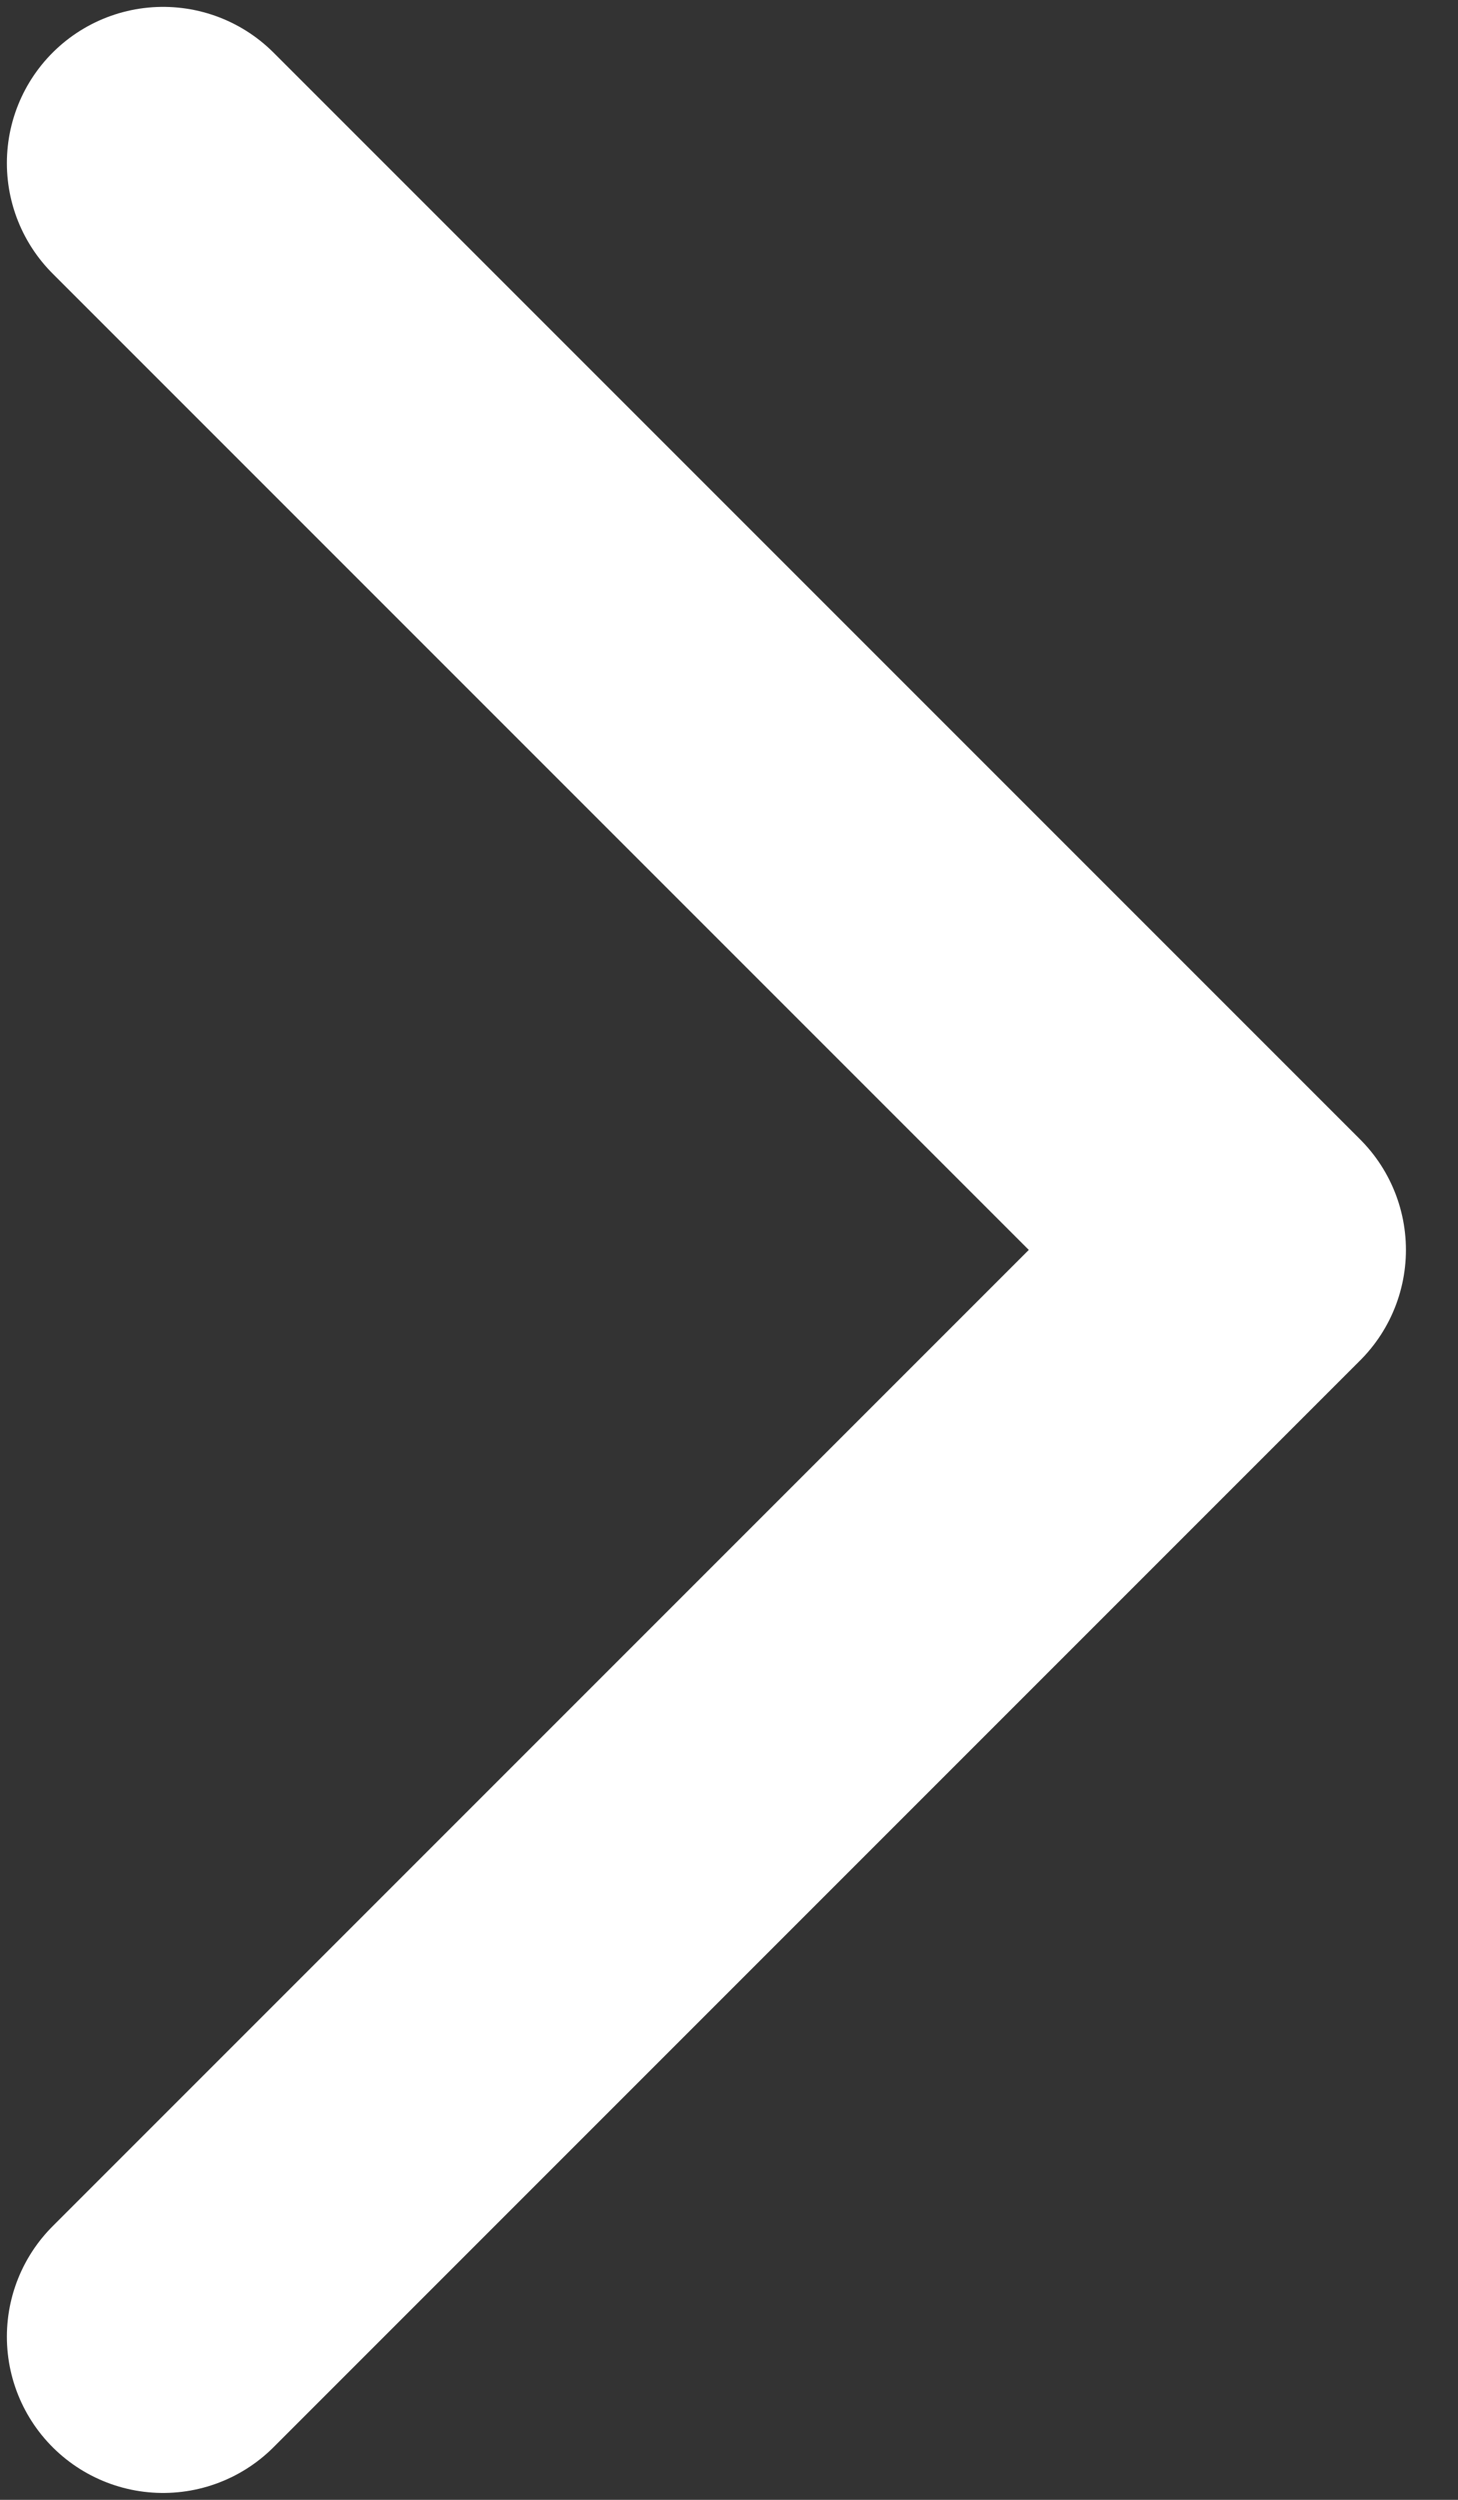
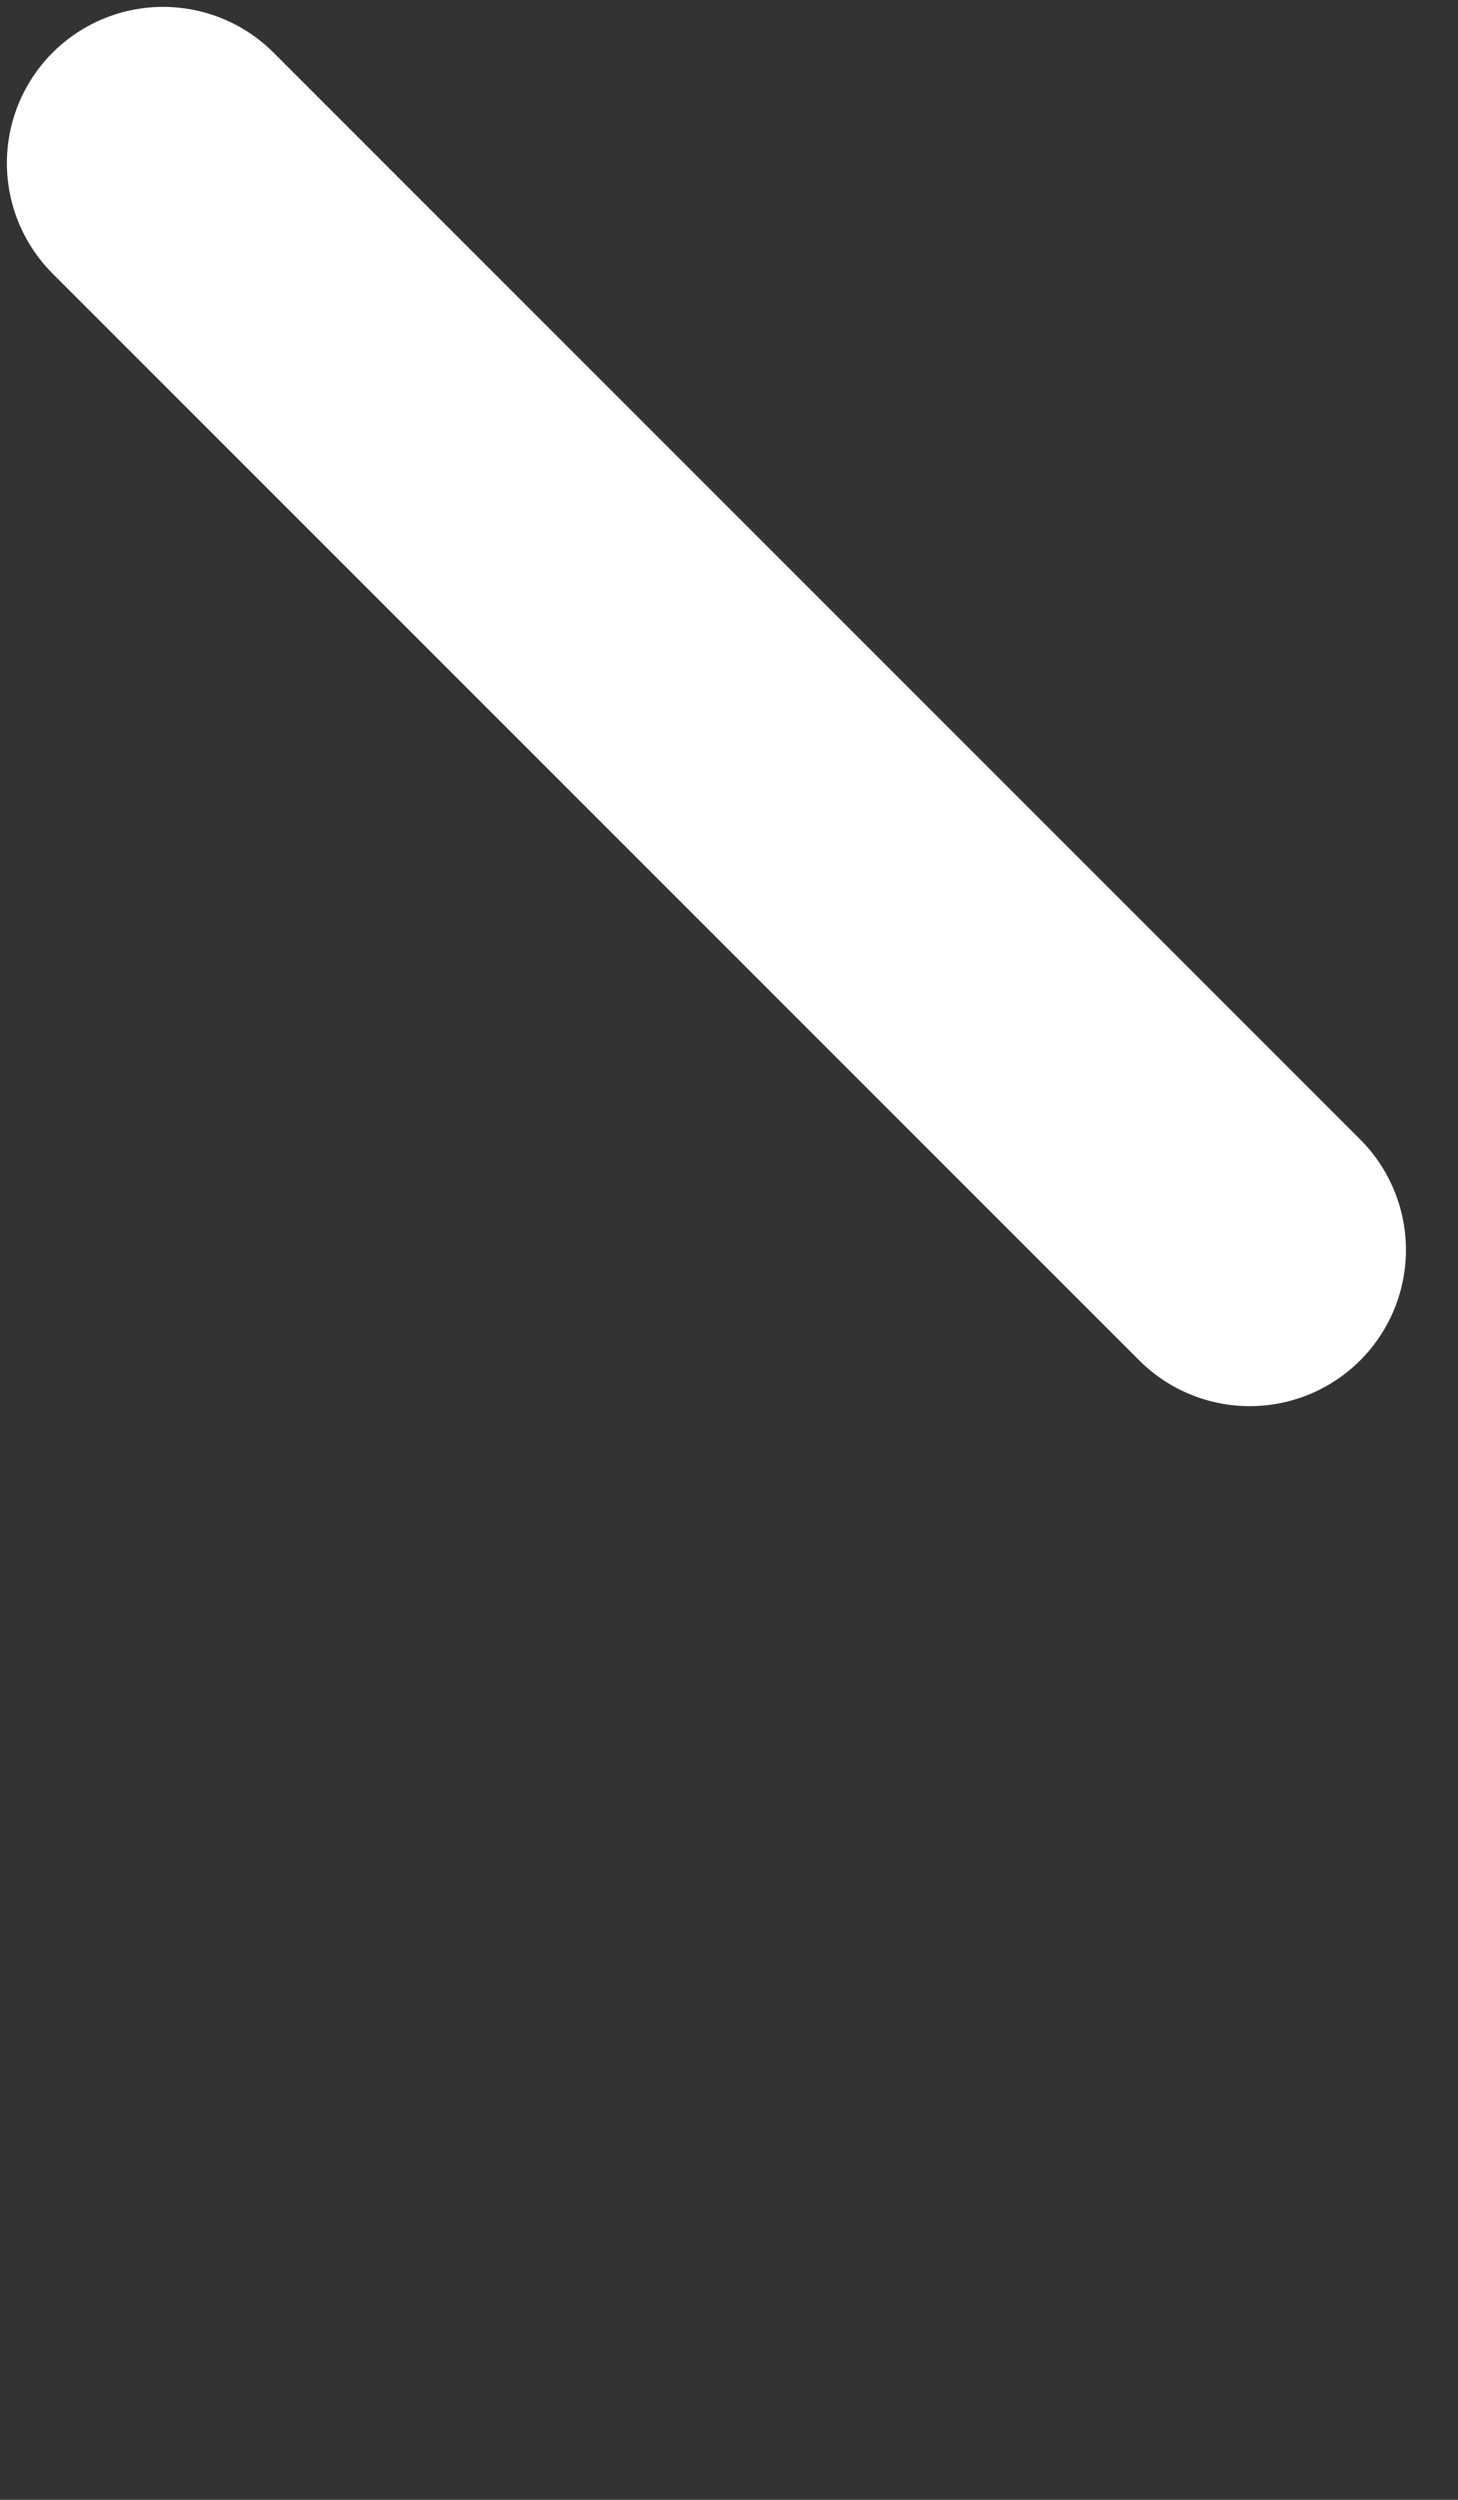
<svg xmlns="http://www.w3.org/2000/svg" width="7" height="12" viewBox="0 0 7 12" fill="none">
  <rect x="0" y="0" width="7" height="12" fill="#333333" stroke="none" />
-   <path d="M0.783 0.783L6 6L0.783 11.217" stroke="white" stroke-width="1.5" stroke-linecap="round" stroke-linejoin="round" />
+   <path d="M0.783 0.783L6 6" stroke="white" stroke-width="1.5" stroke-linecap="round" stroke-linejoin="round" />
</svg>